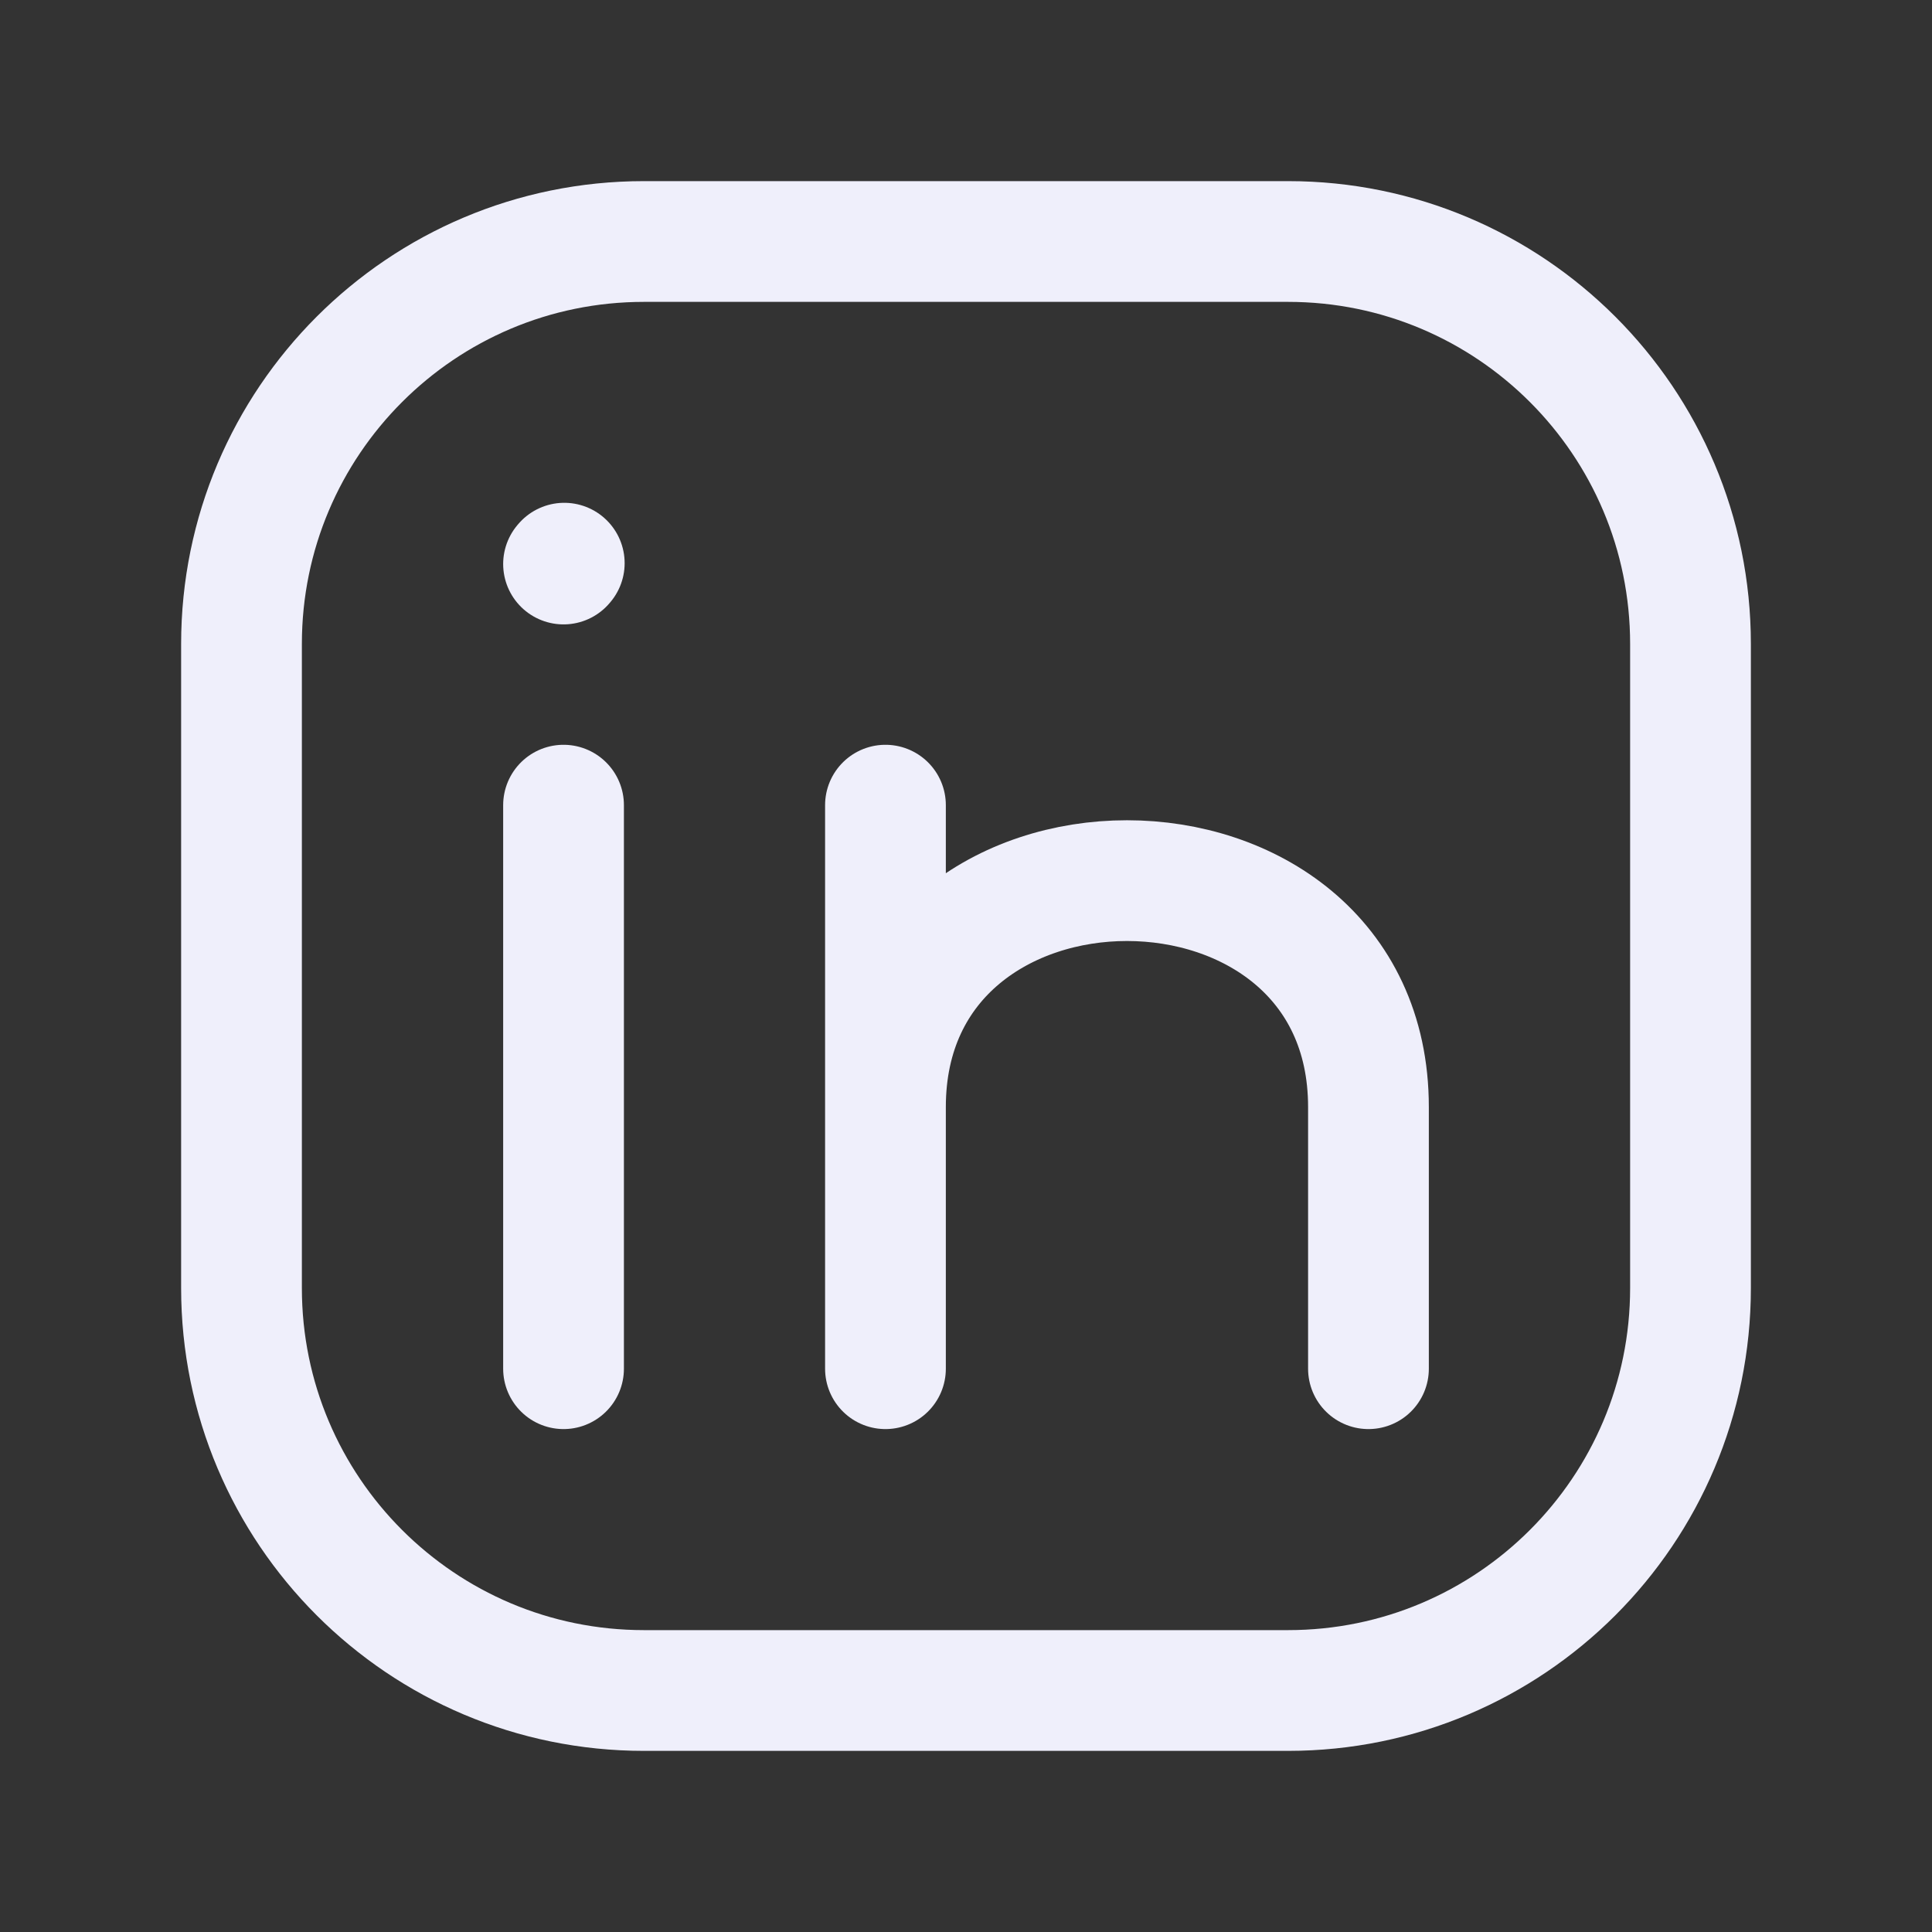
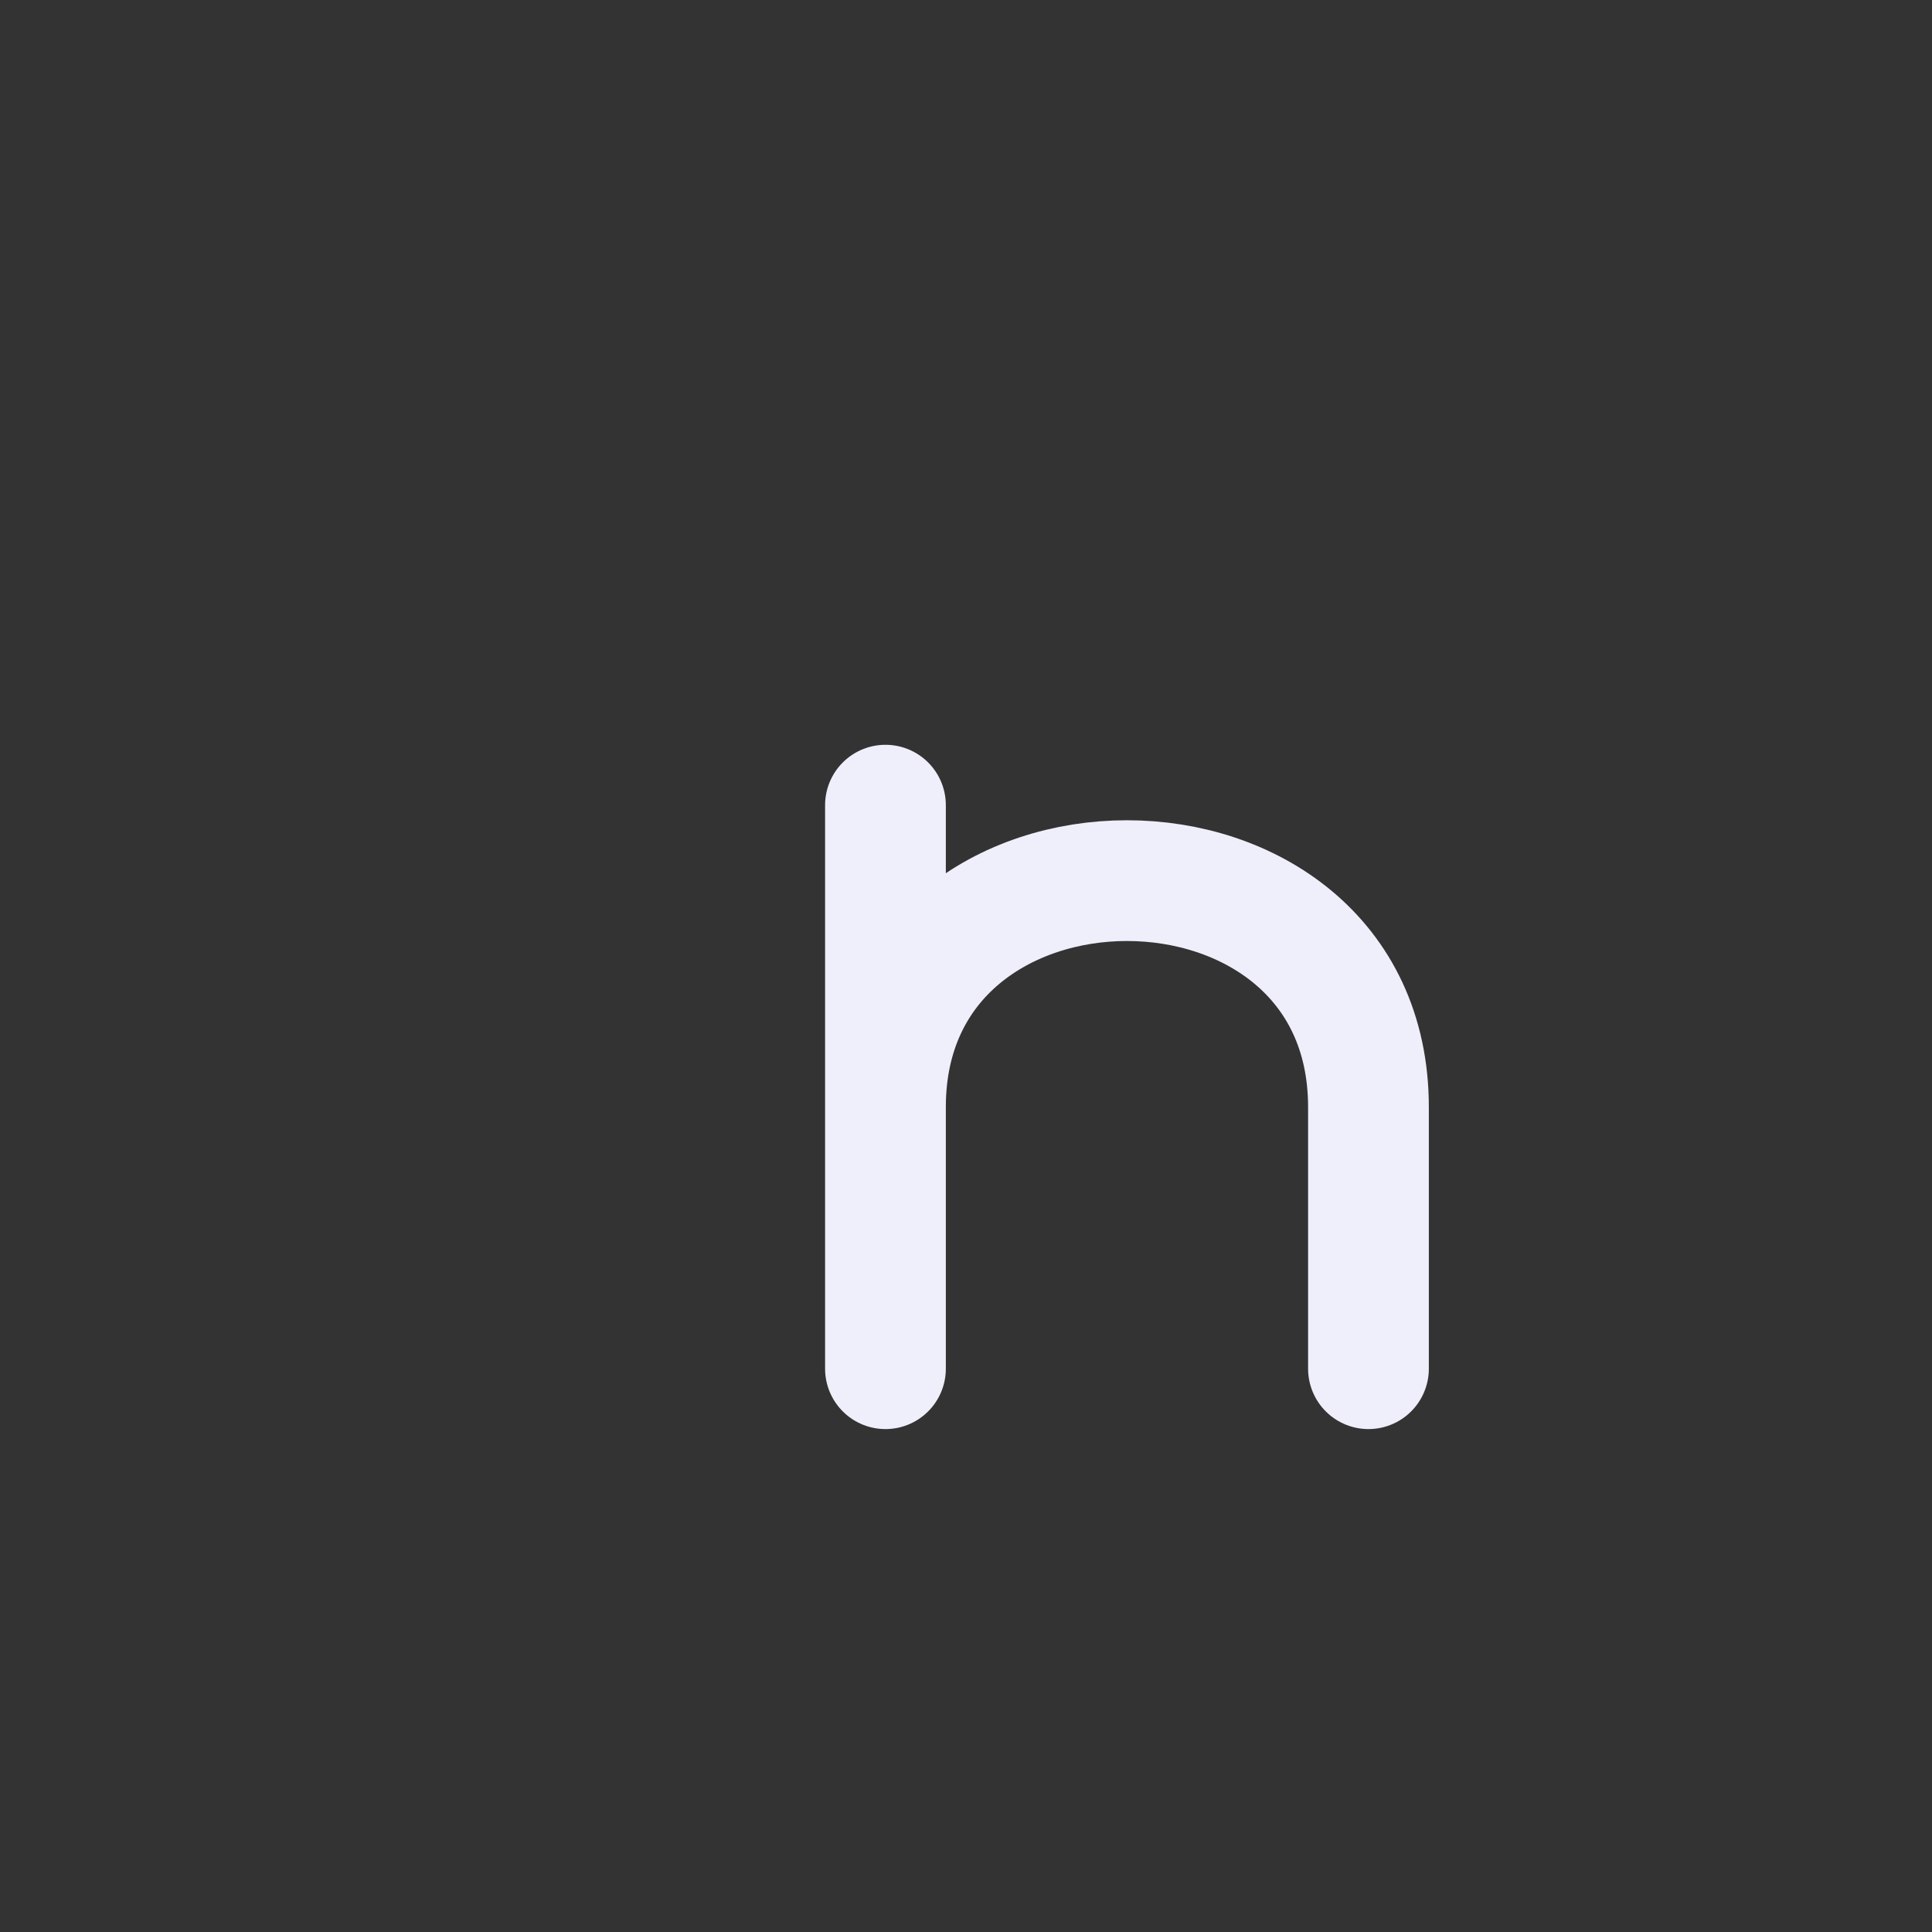
<svg xmlns="http://www.w3.org/2000/svg" width="16" height="16" viewBox="0 0 16 16" fill="none">
  <rect x="0" y="0" width="16" height="16" fill="#333333" stroke="none" />
-   <path d="M14 5.333V10.667C14 12.508 12.508 14 10.667 14H5.333C3.492 14 2 12.508 2 10.667V5.333C2 3.492 3.492 2 5.333 2H10.667C12.508 2 14 3.492 14 5.333Z" stroke="#EFEFFB" stroke-linecap="round" stroke-linejoin="round" />
-   <path d="M4.667 11.335V9.001V6.668" stroke="#EFEFFB" stroke-linecap="round" stroke-linejoin="round" />
  <path d="M7.333 11.335V9.168M7.333 9.168V6.668M7.333 9.168C7.333 6.668 11.333 6.668 11.333 9.168V11.335" stroke="#EFEFFB" stroke-linecap="round" stroke-linejoin="round" />
-   <path d="M4.667 4.671L4.673 4.664" stroke="#EFEFFB" stroke-linecap="round" stroke-linejoin="round" />
</svg>